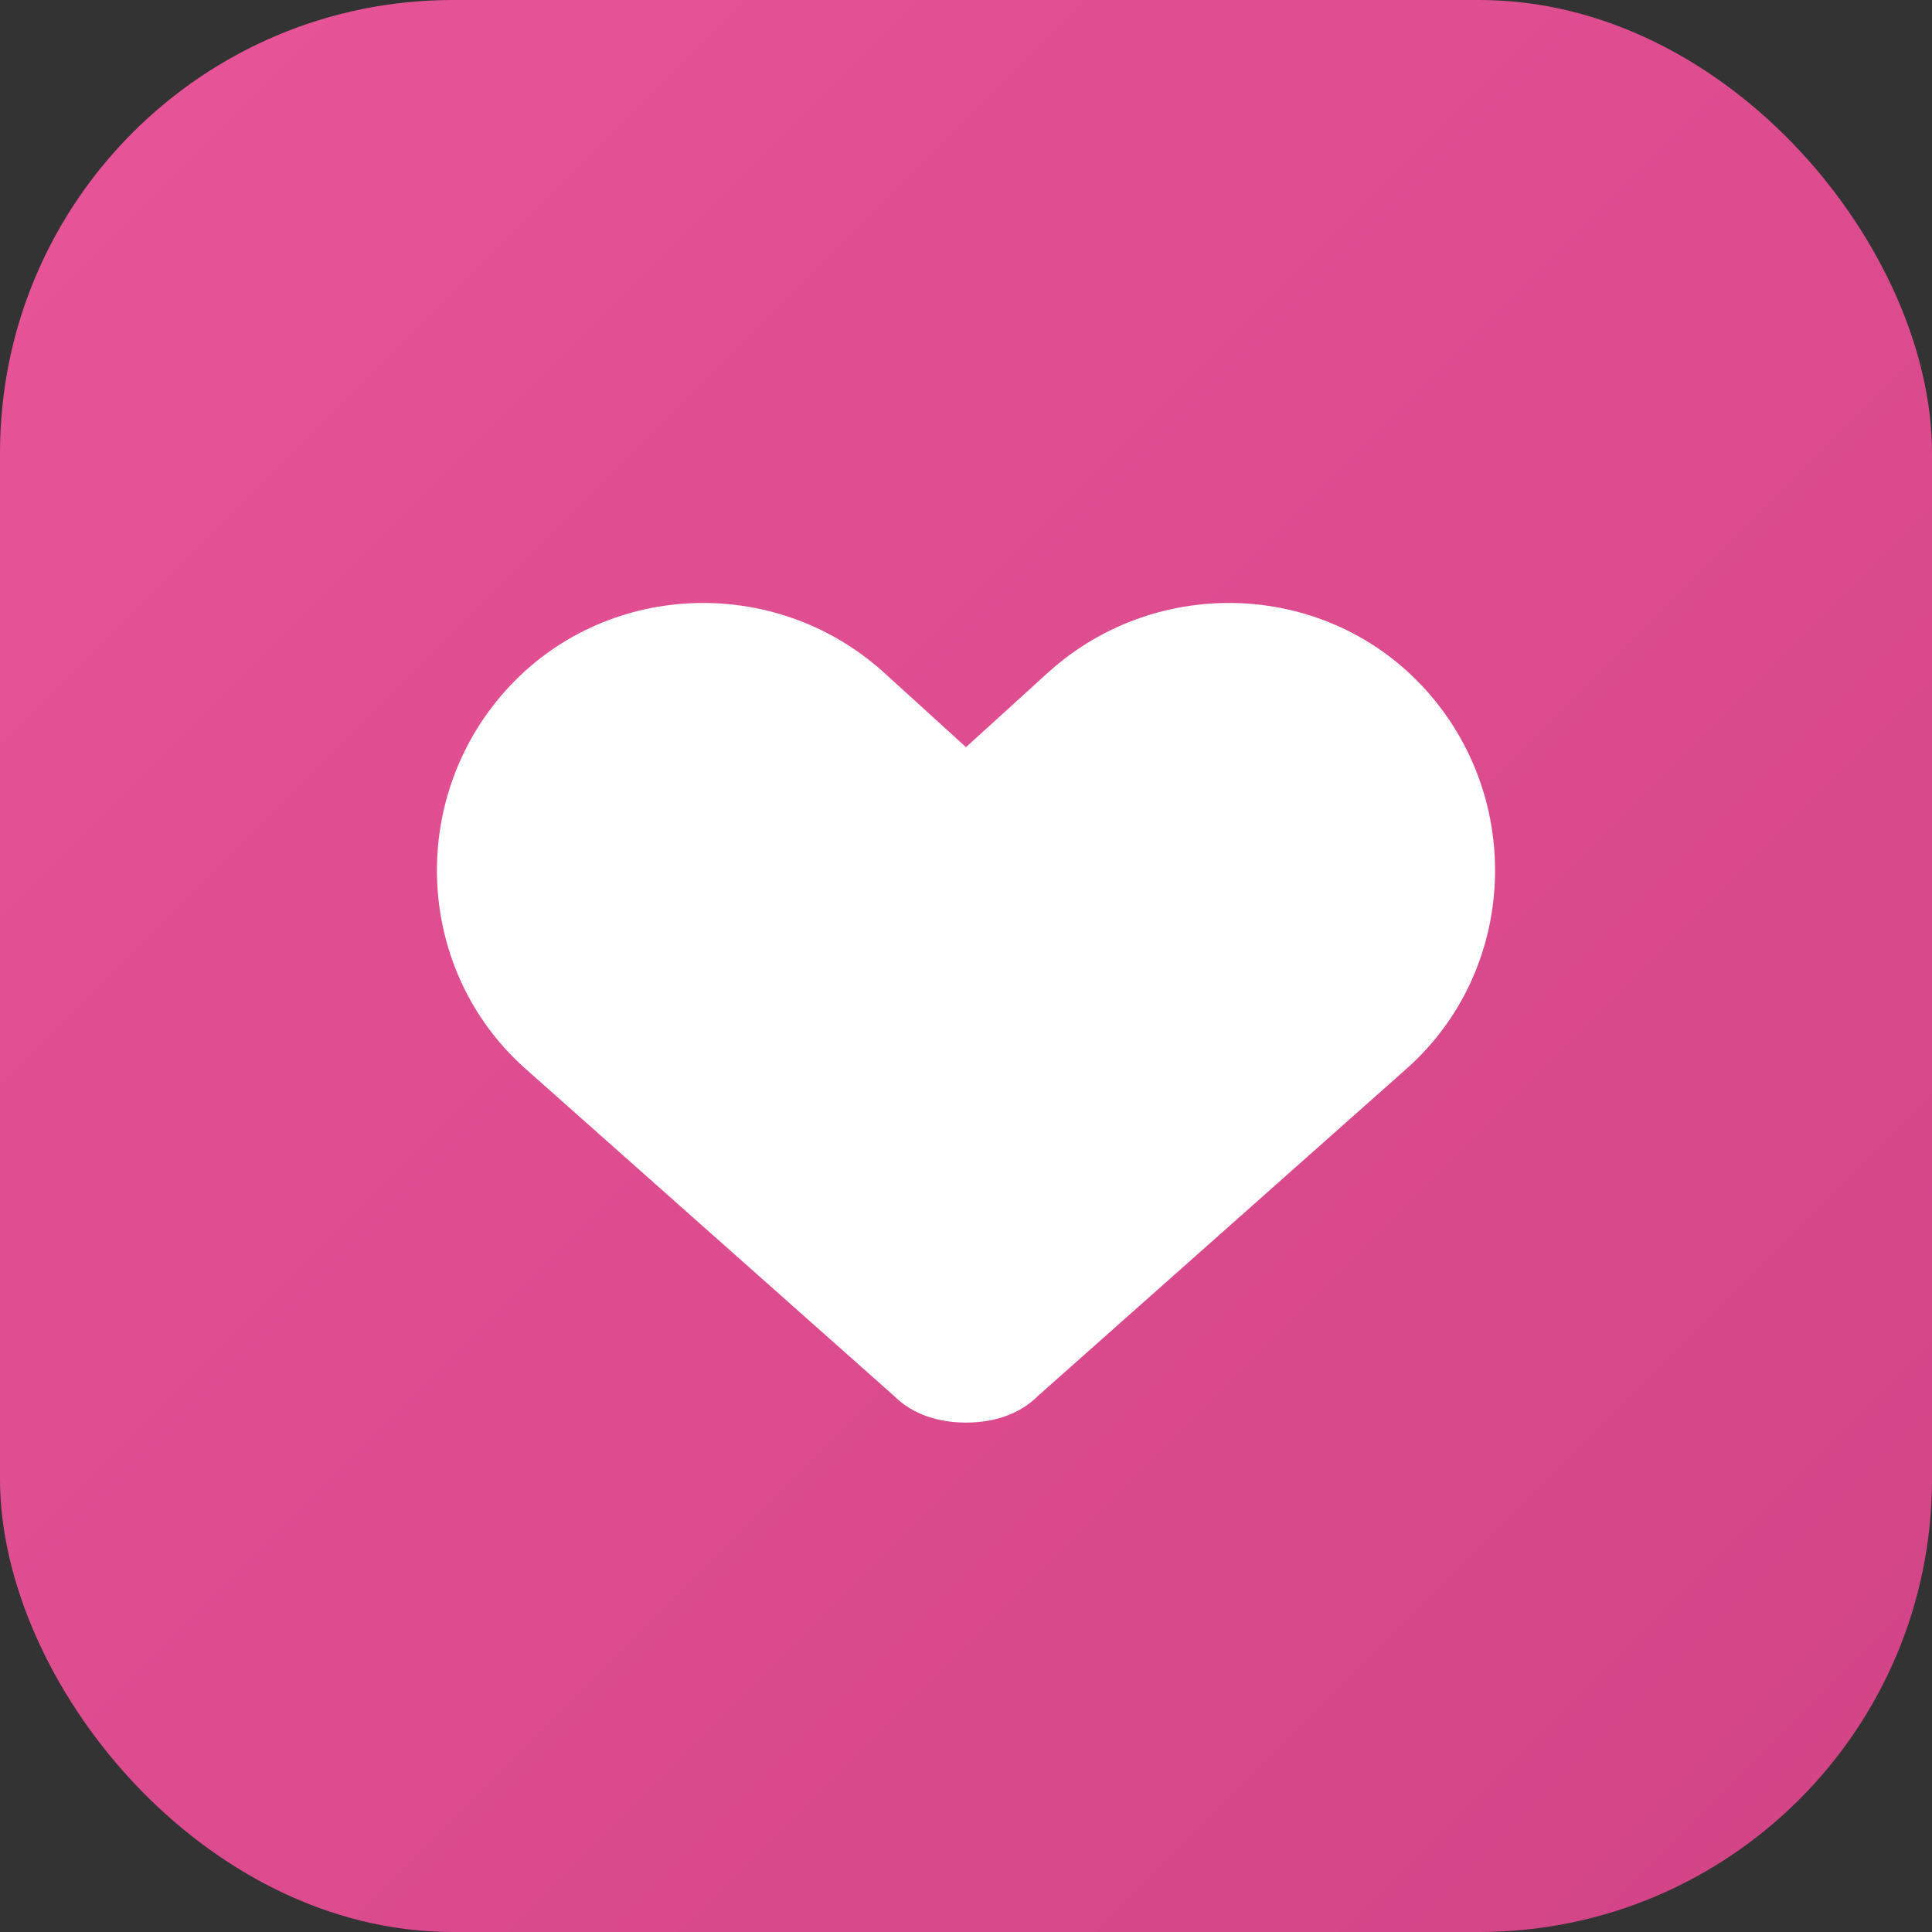
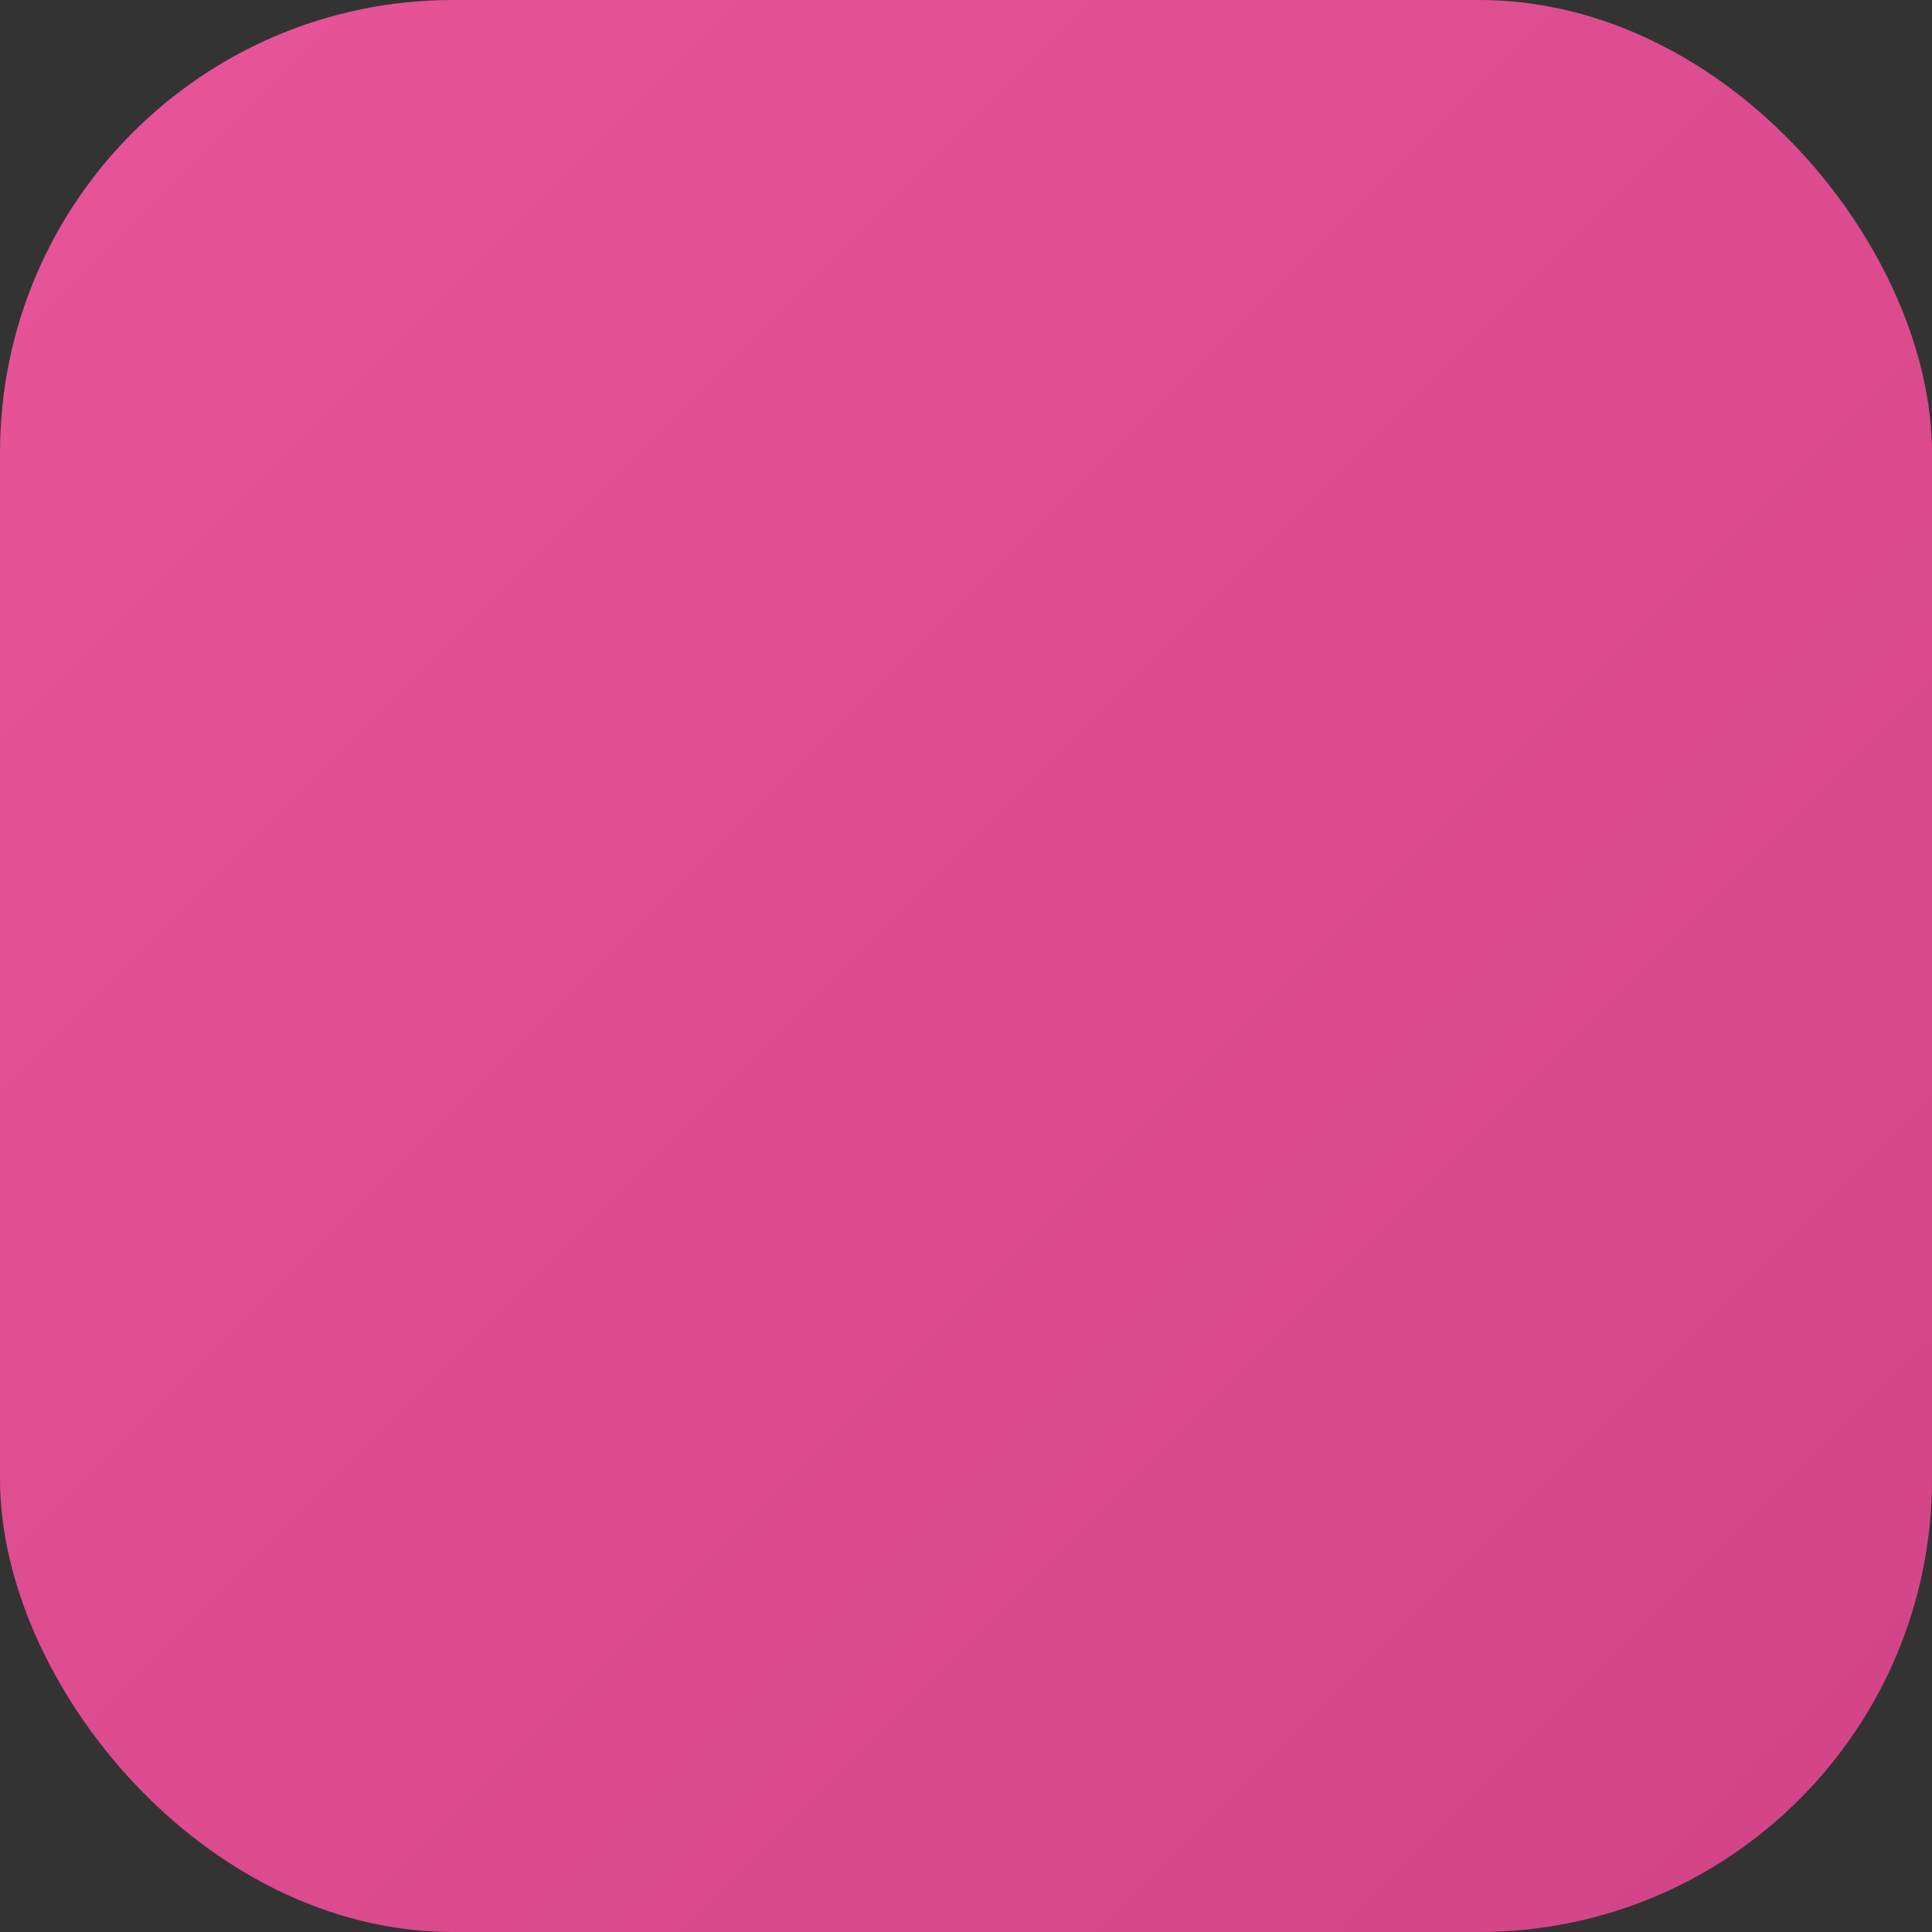
<svg xmlns="http://www.w3.org/2000/svg" width="512" height="512" viewBox="0 0 512 512">
  <rect x="0" y="0" width="512" height="512" fill="#333333" stroke="none" />
  <defs>
    <linearGradient id="g" x1="0" x2="1" y1="0" y2="1">
      <stop offset="0" stop-color="#e85498" />
      <stop offset="1" stop-color="#d14486" />
    </linearGradient>
  </defs>
  <rect width="512" height="512" rx="120" fill="url(#g)" />
-   <path fill="#fff" d="M256 377c-7 0-14-2-19-7l-98-87c-29-26-31-71-5-100 26-29 71-31 100-5l22 20 22-20c29-26 74-24 100 5 26 29 24 74-5 100l-98 87c-5 5-12 7-19 7z" />
</svg>